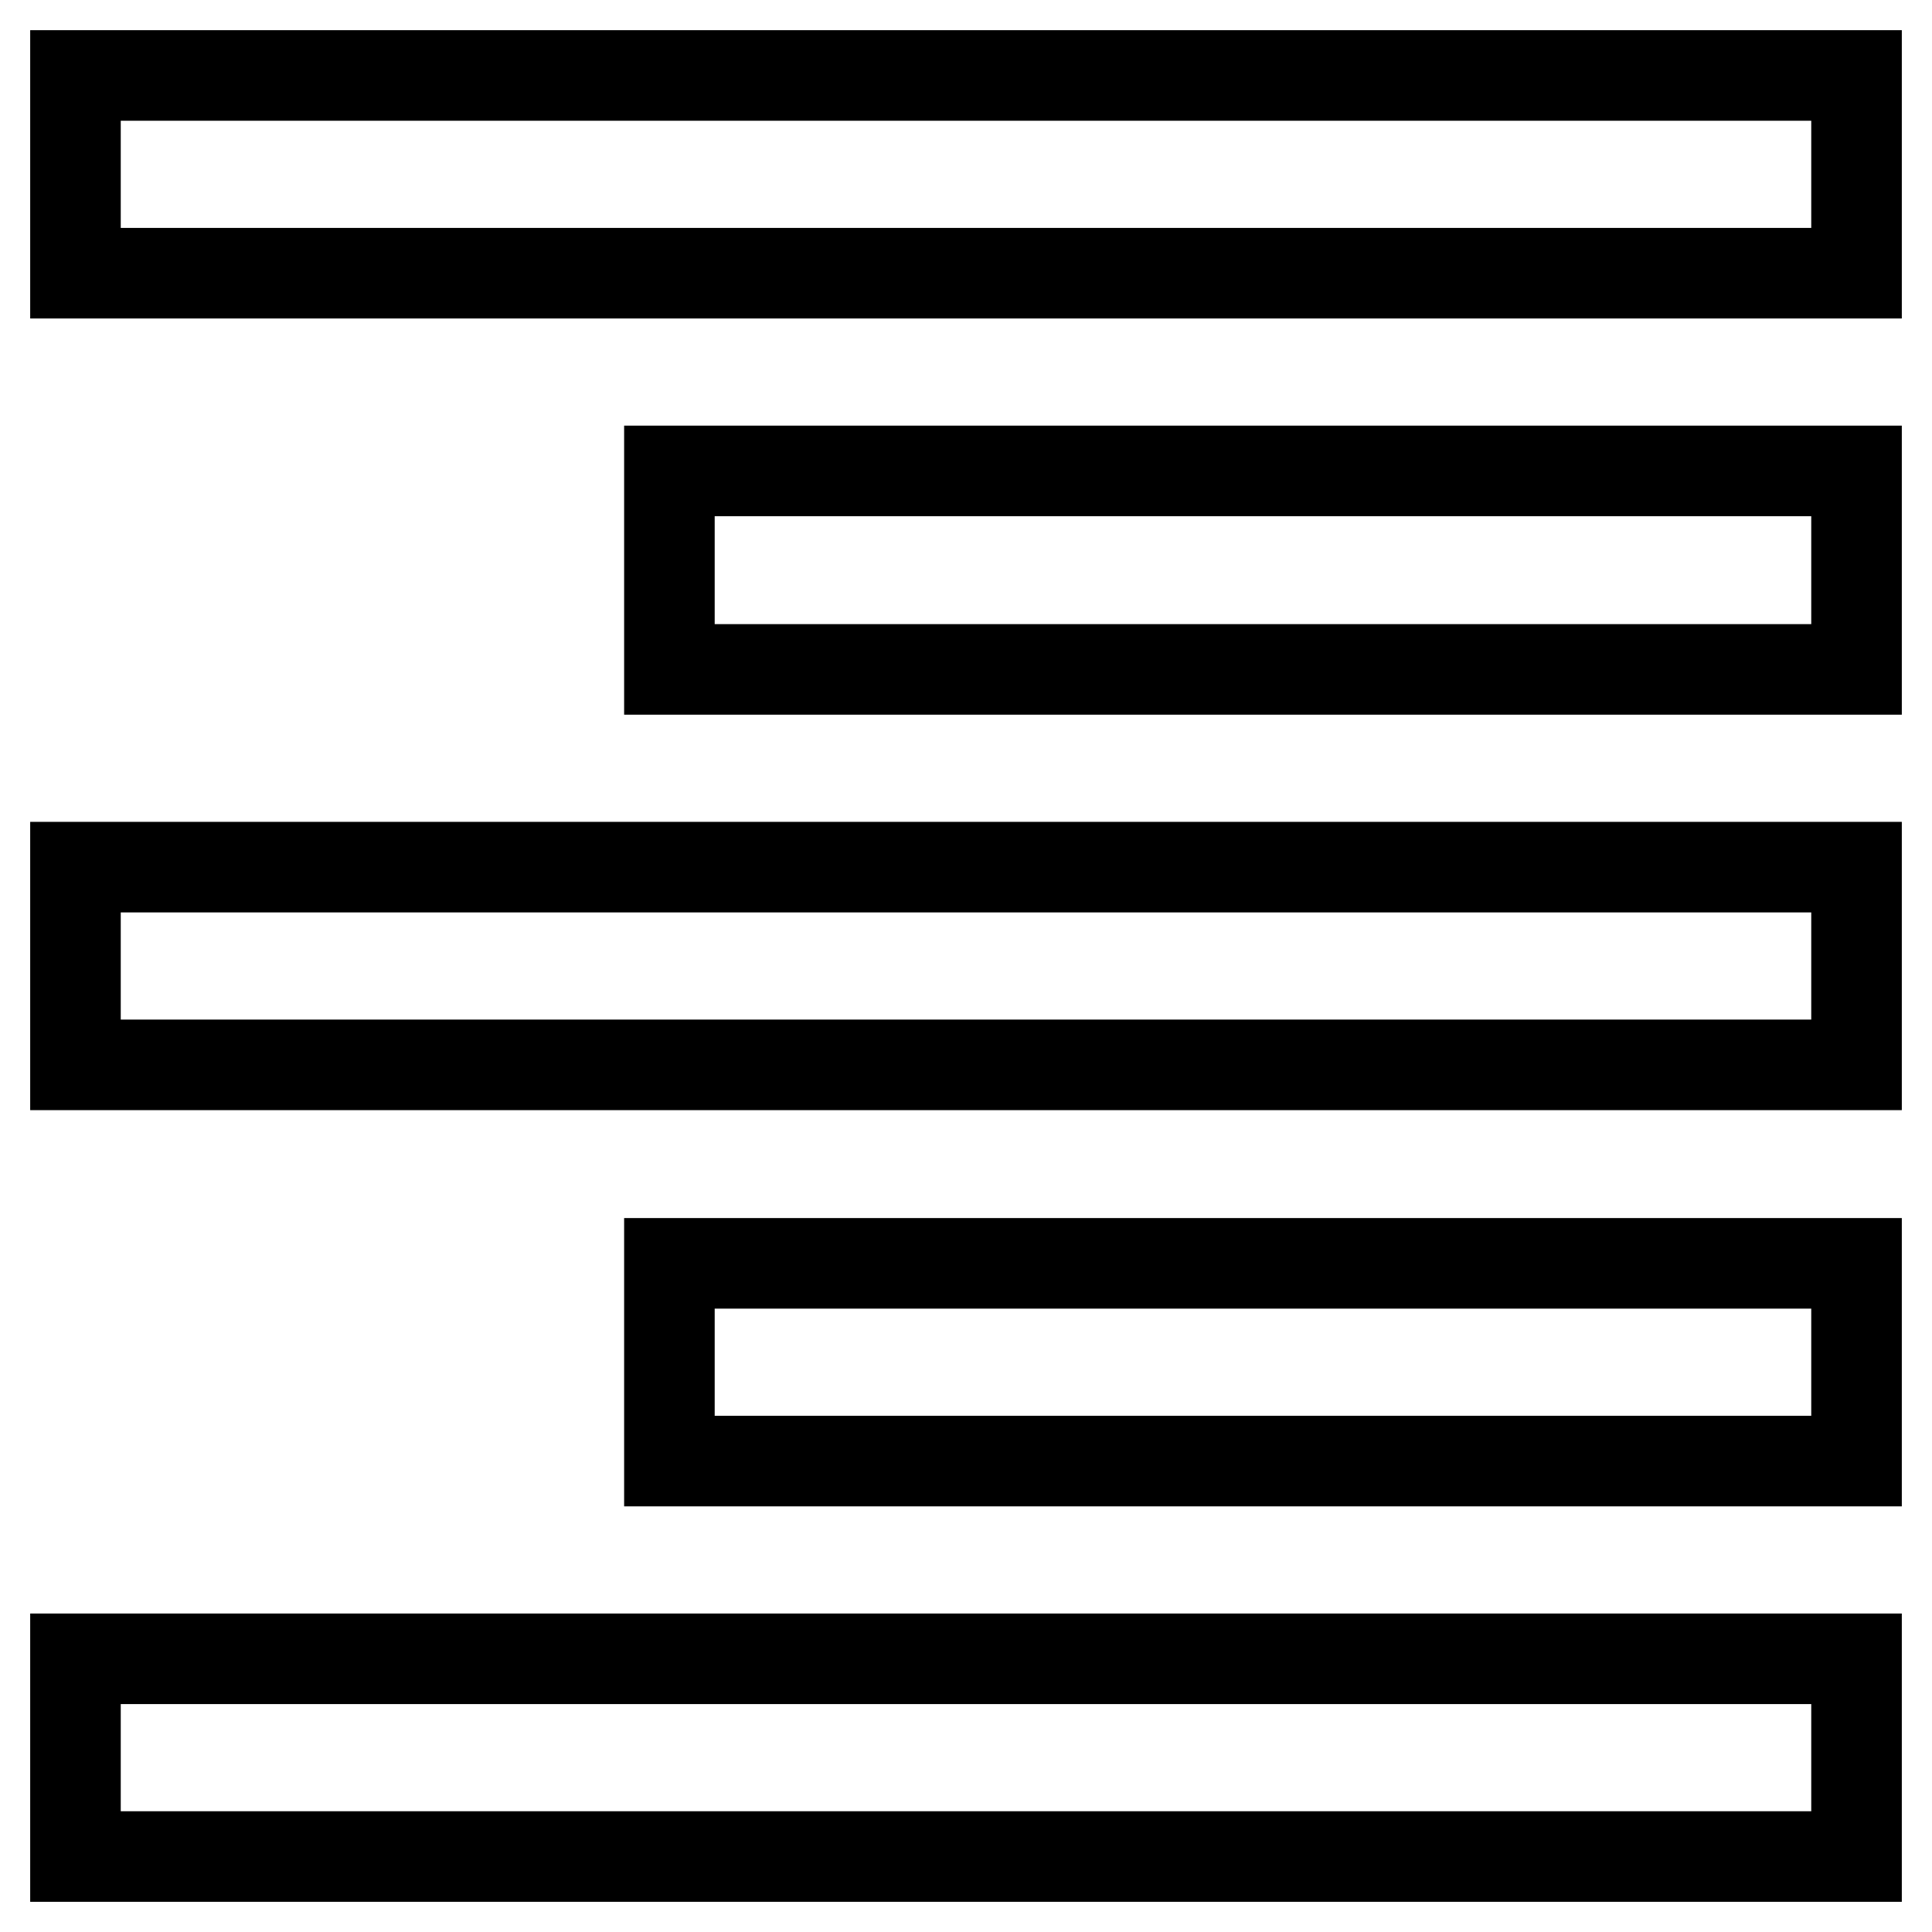
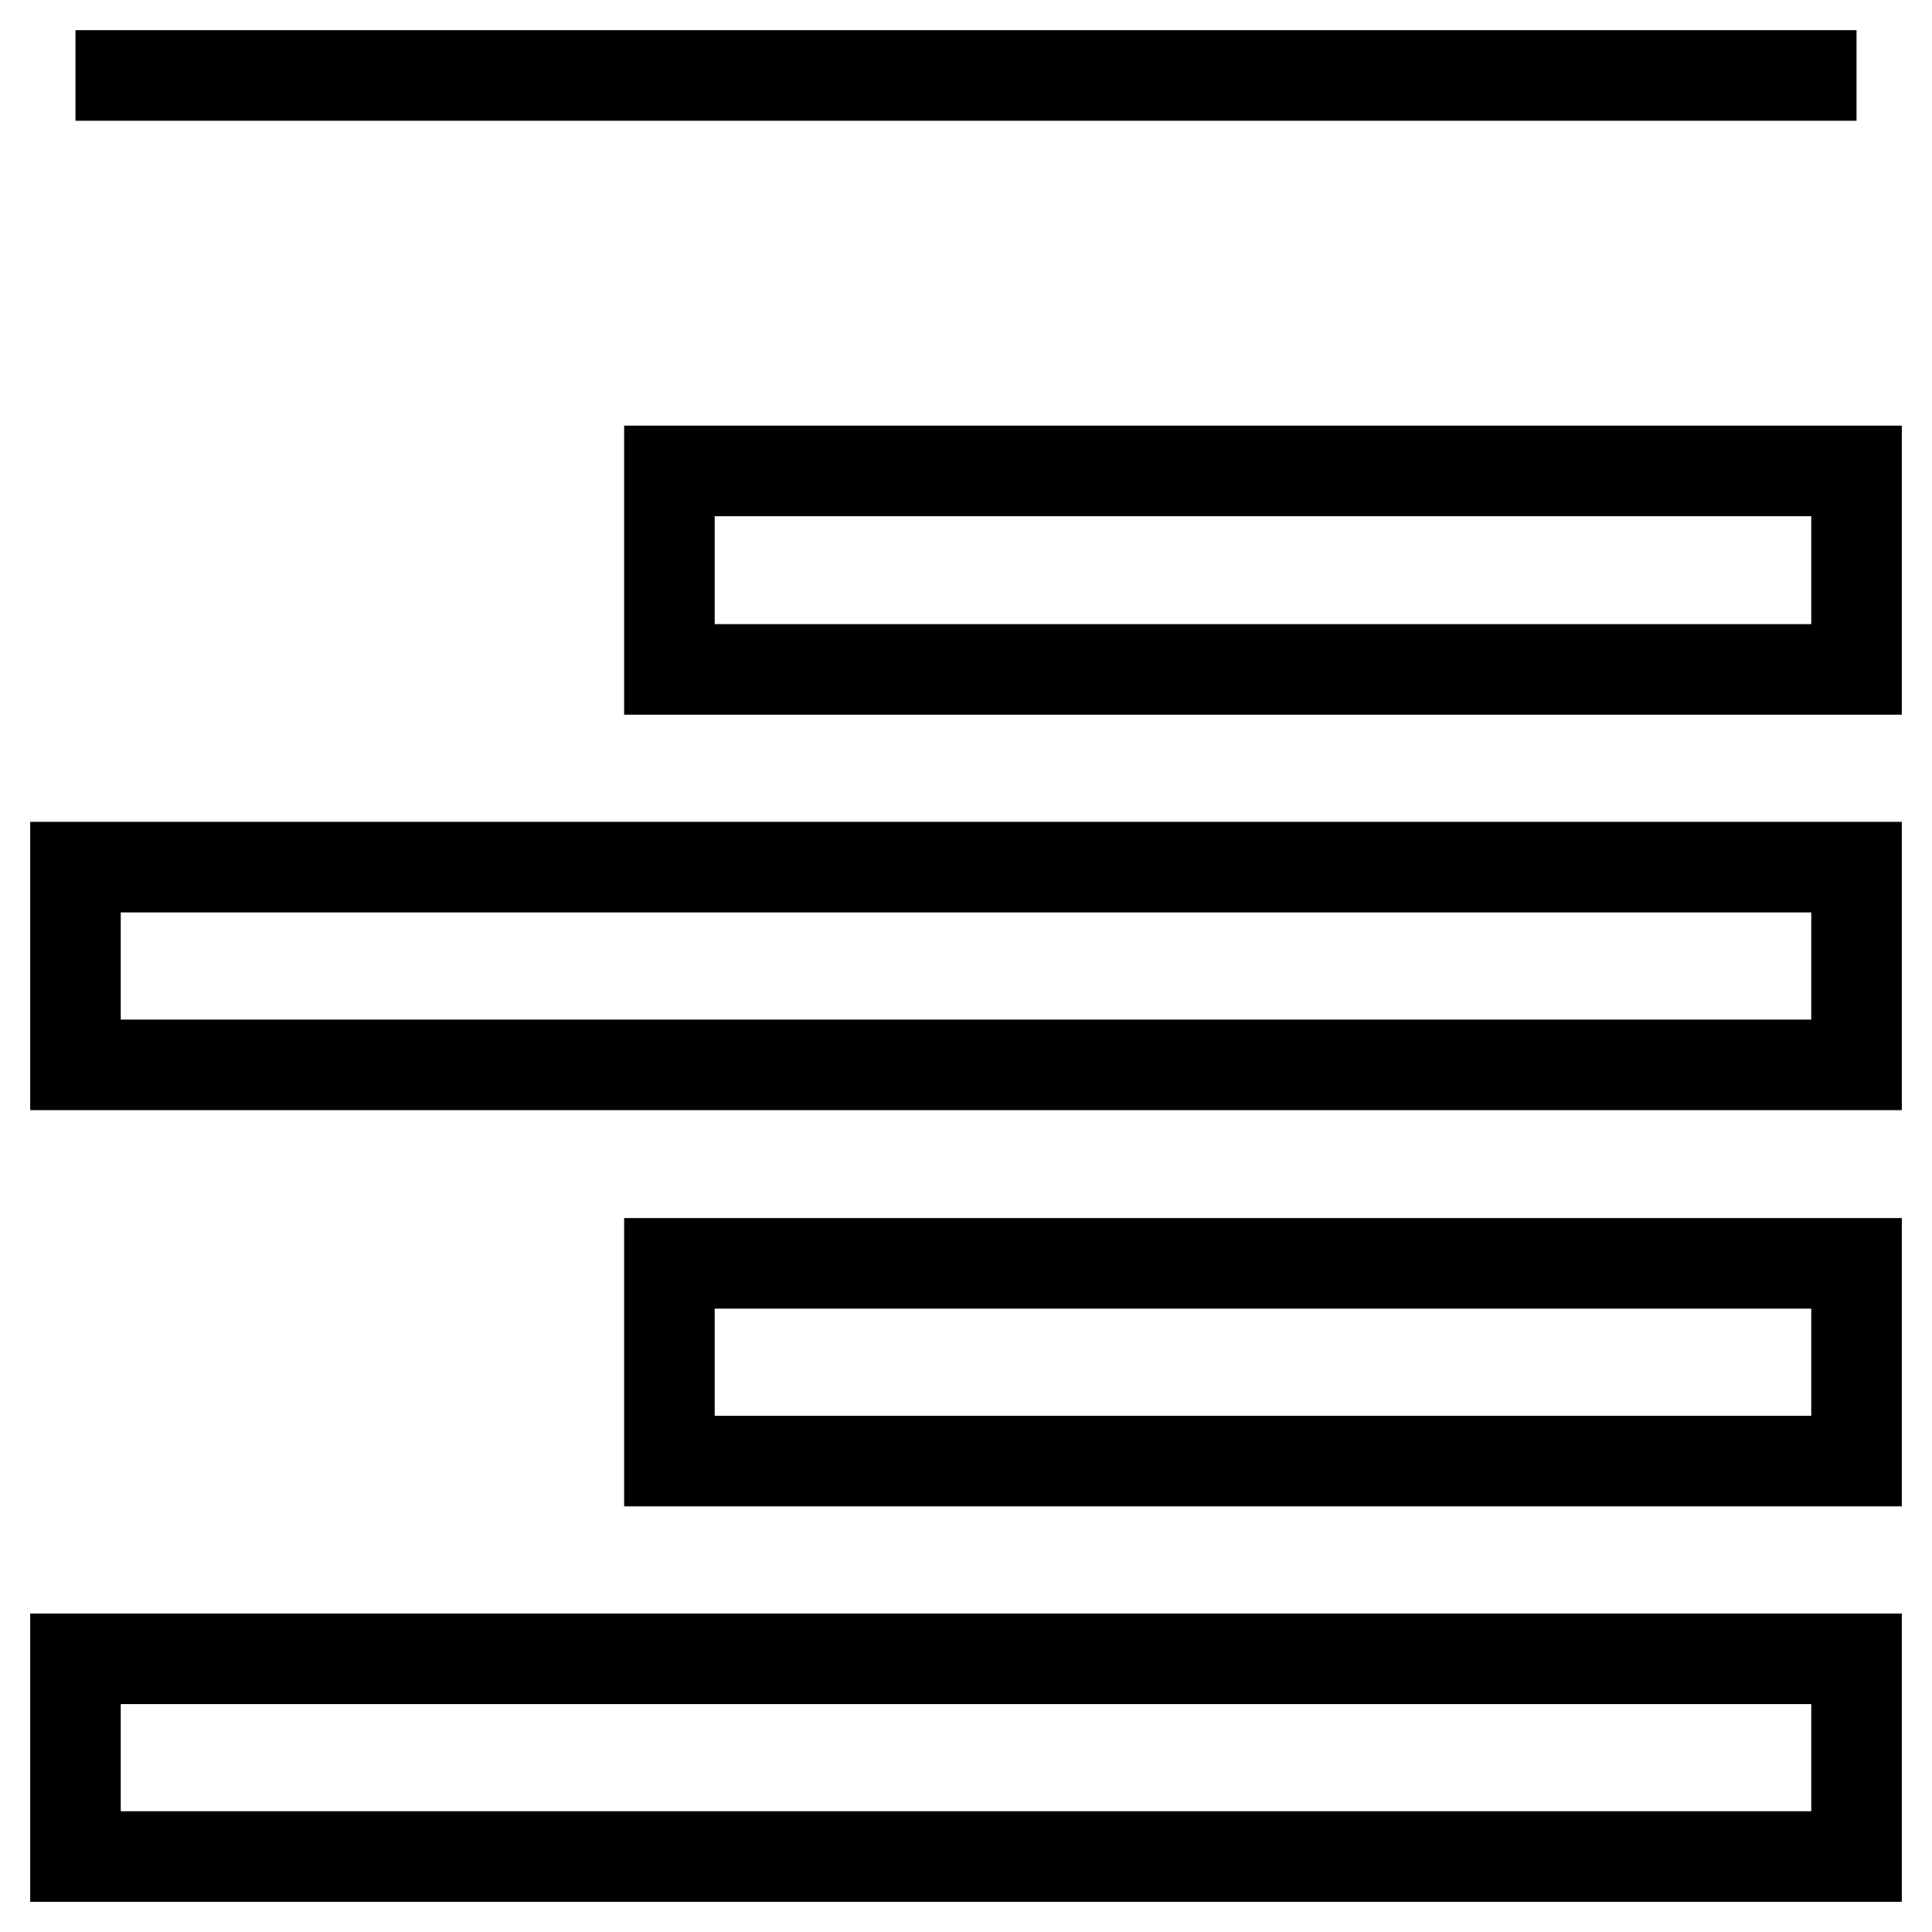
<svg xmlns="http://www.w3.org/2000/svg" version="1.1" x="0px" y="0px" viewBox="0 0 256 256" enable-background="new 0 0 256 256" xml:space="preserve">
  <g>
-     <path stroke-width="12" fill-opacity="0" stroke="#000000" d="M10,246h236v-26.2H10V246z M88.7,193.6H246v-26.2H88.7V193.6z M10,141.1h236v-26.2H10V141.1z M88.7,88.7 H246V62.4H88.7V88.7z M10,10v26.2h236V10H10z" />
+     <path stroke-width="12" fill-opacity="0" stroke="#000000" d="M10,246h236v-26.2H10V246z M88.7,193.6H246v-26.2H88.7V193.6z M10,141.1h236v-26.2H10V141.1z M88.7,88.7 H246V62.4H88.7V88.7z M10,10h236V10H10z" />
  </g>
</svg>